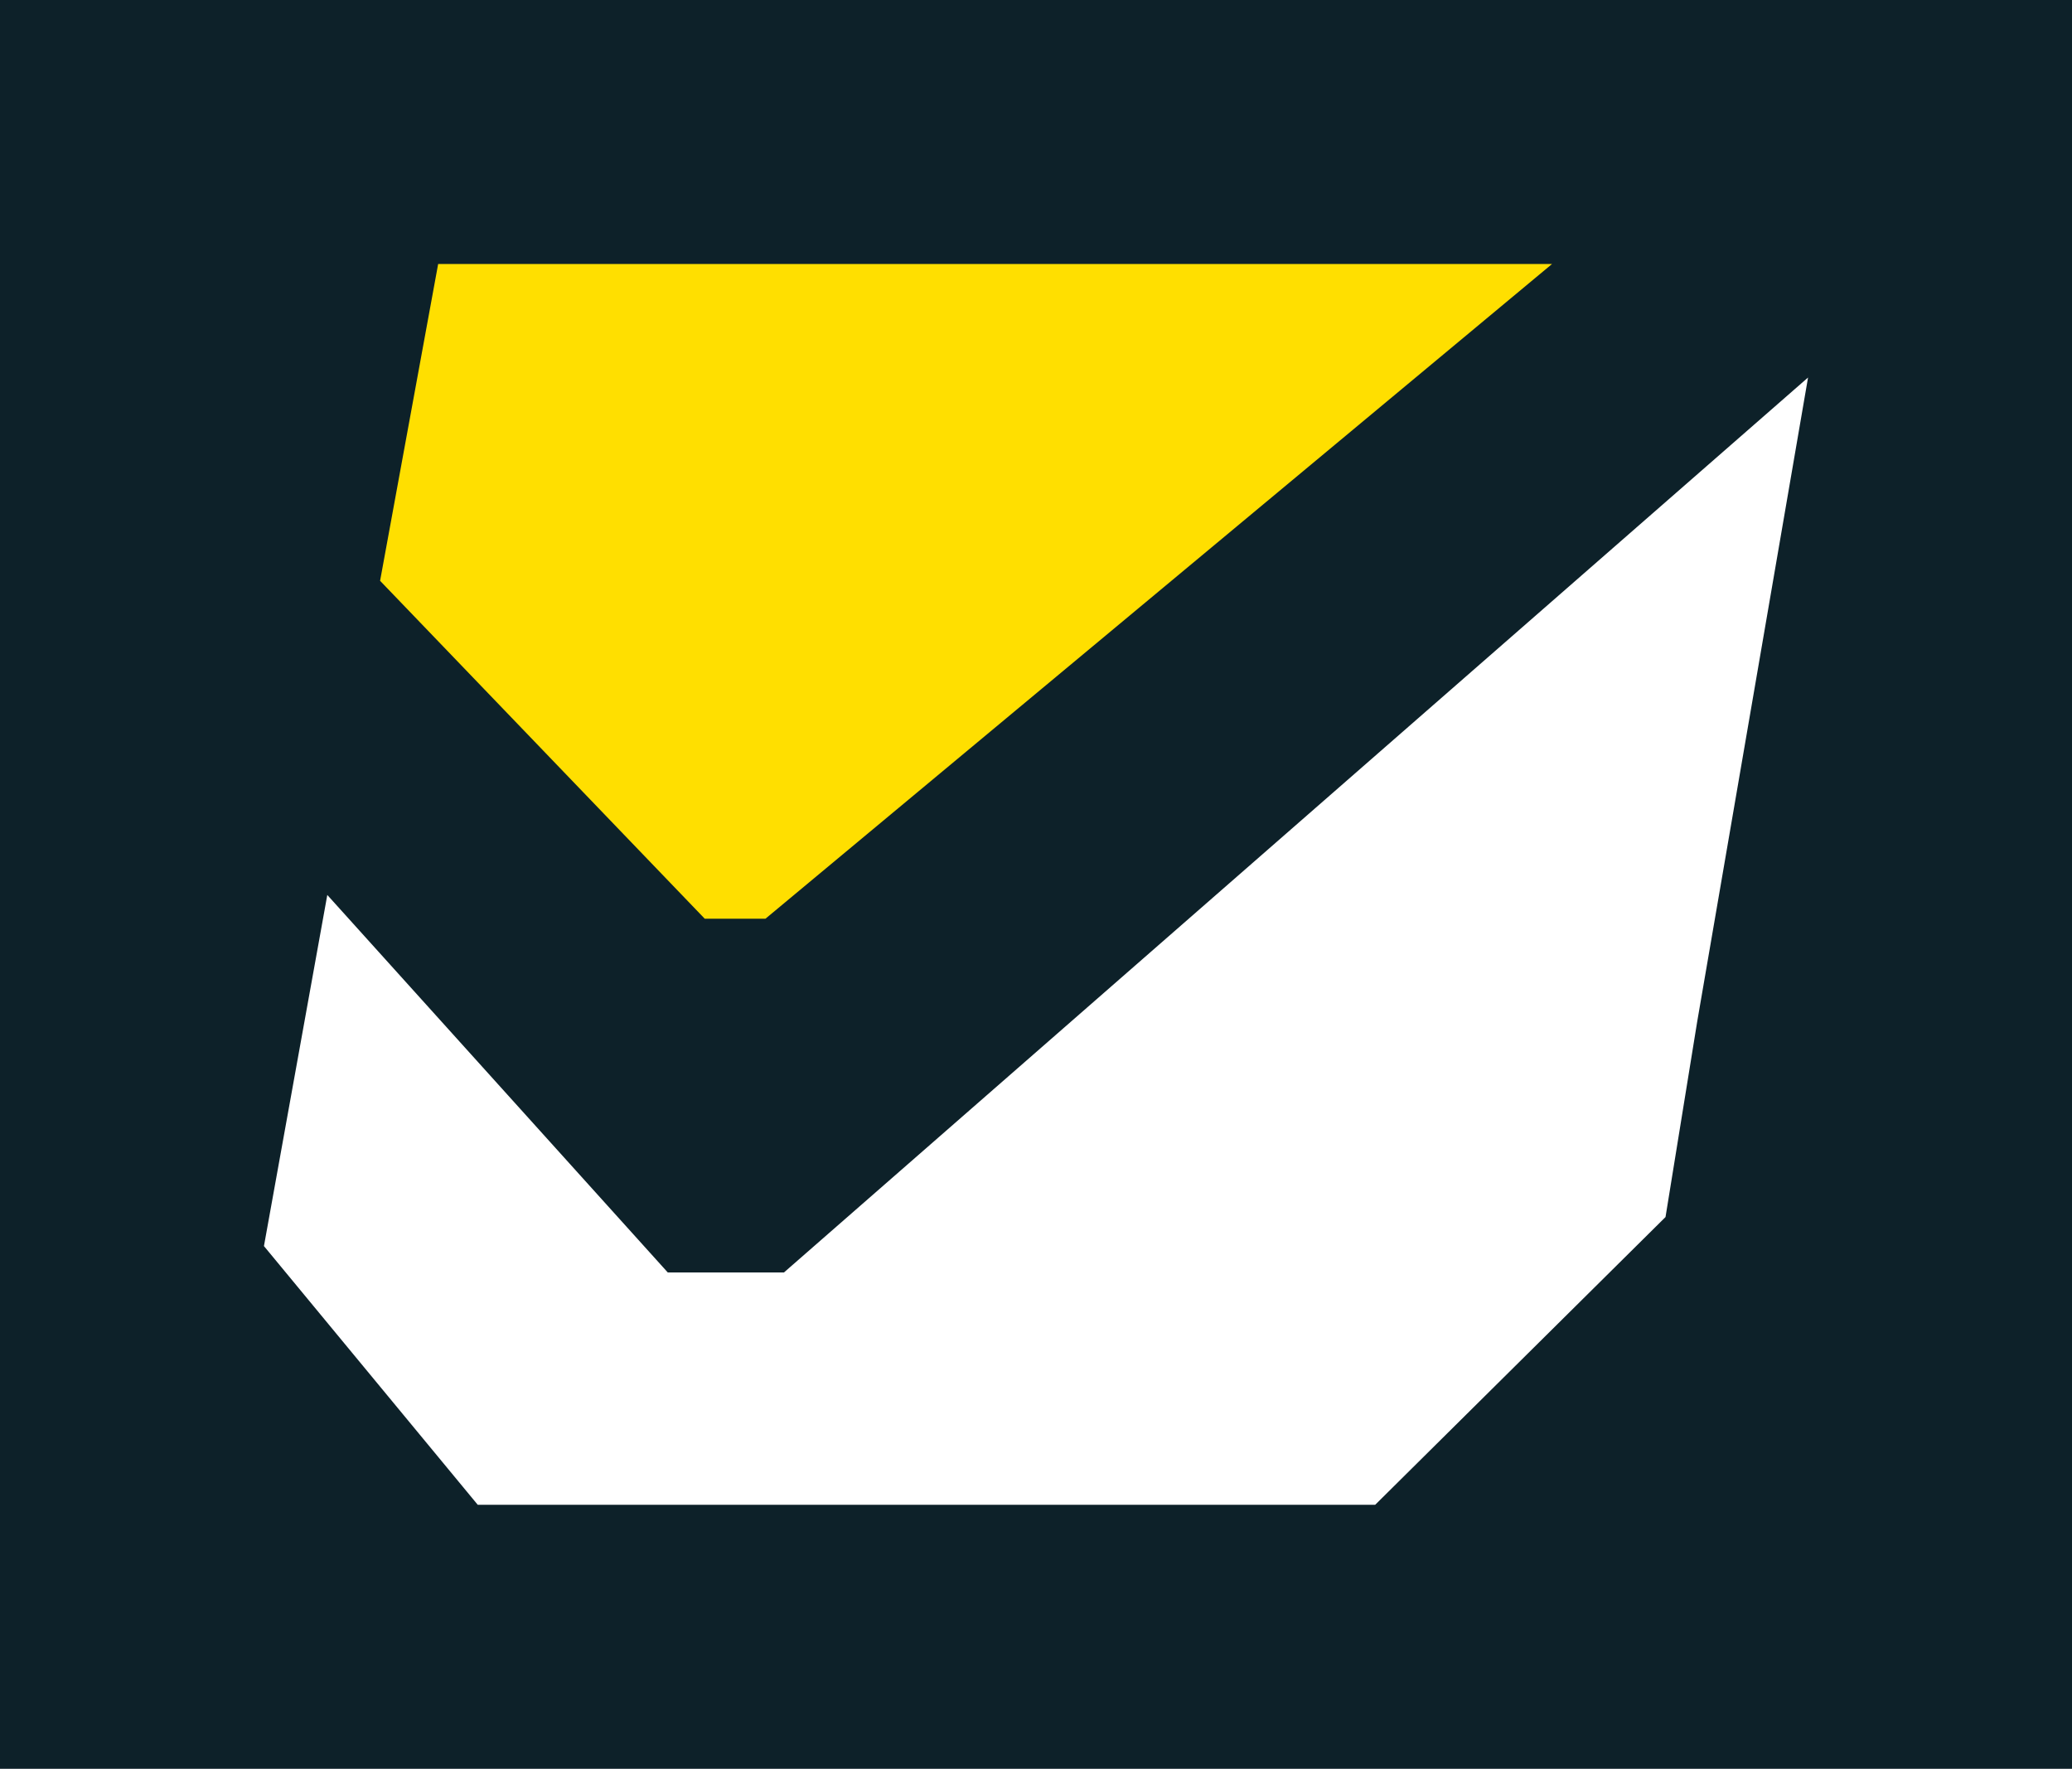
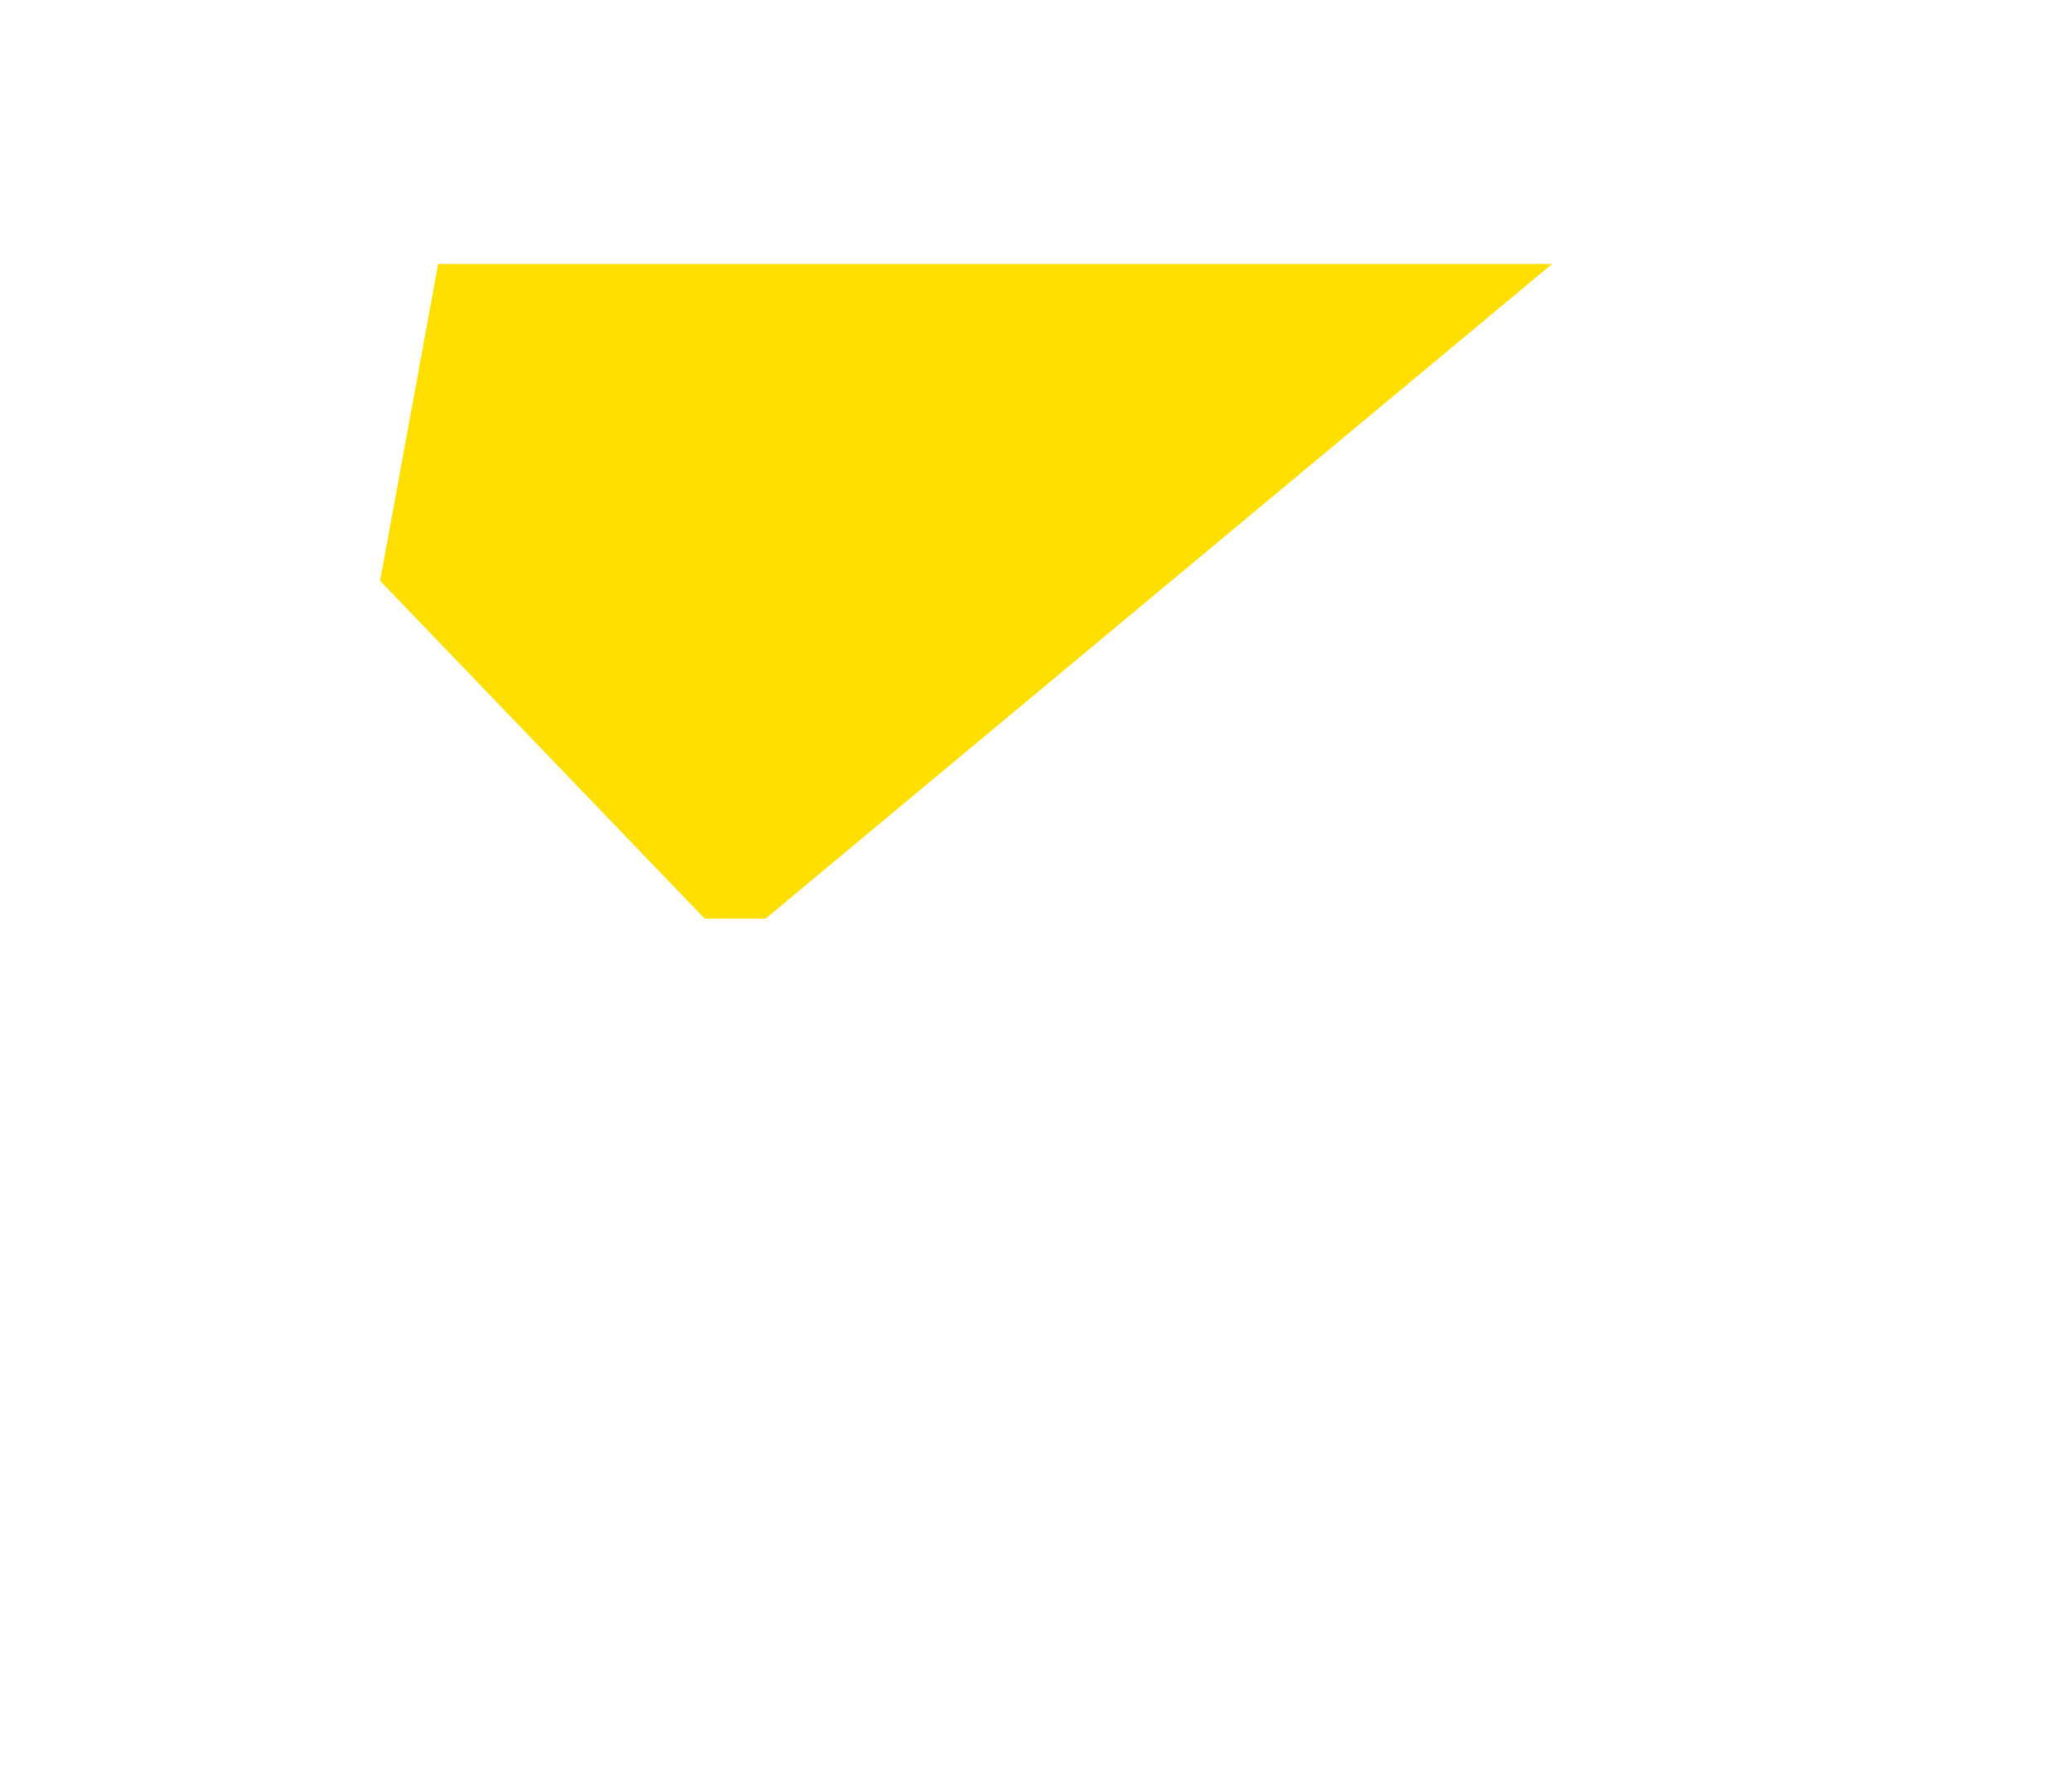
<svg xmlns="http://www.w3.org/2000/svg" xml:space="preserve" width="78.5" height="67">
-   <path style="opacity:1;fill:#0d2129;fill-opacity:1;stroke:none;stroke-width:.378;stroke-miterlimit:0;stroke-dasharray:none;stroke-opacity:1;paint-order:stroke markers fill" d="M-7.454-8.779H86.96v85.718H-7.454z" />
  <path style="fill:#fff" d="M424.1 114.3 411.2 100l-2.4 13.3 8.1 9.8h34l11-10.9 1.2-7.4 4.2-24.4-38.8 33.9z" transform="translate(-398.8 -66.1)" />
  <path style="fill:#ffdf00" d="M415.4 76.1h42.2l-29.8 24.8h-2.3l-12.3-12.8z" transform="translate(-398.8 -66.1)" />
</svg>